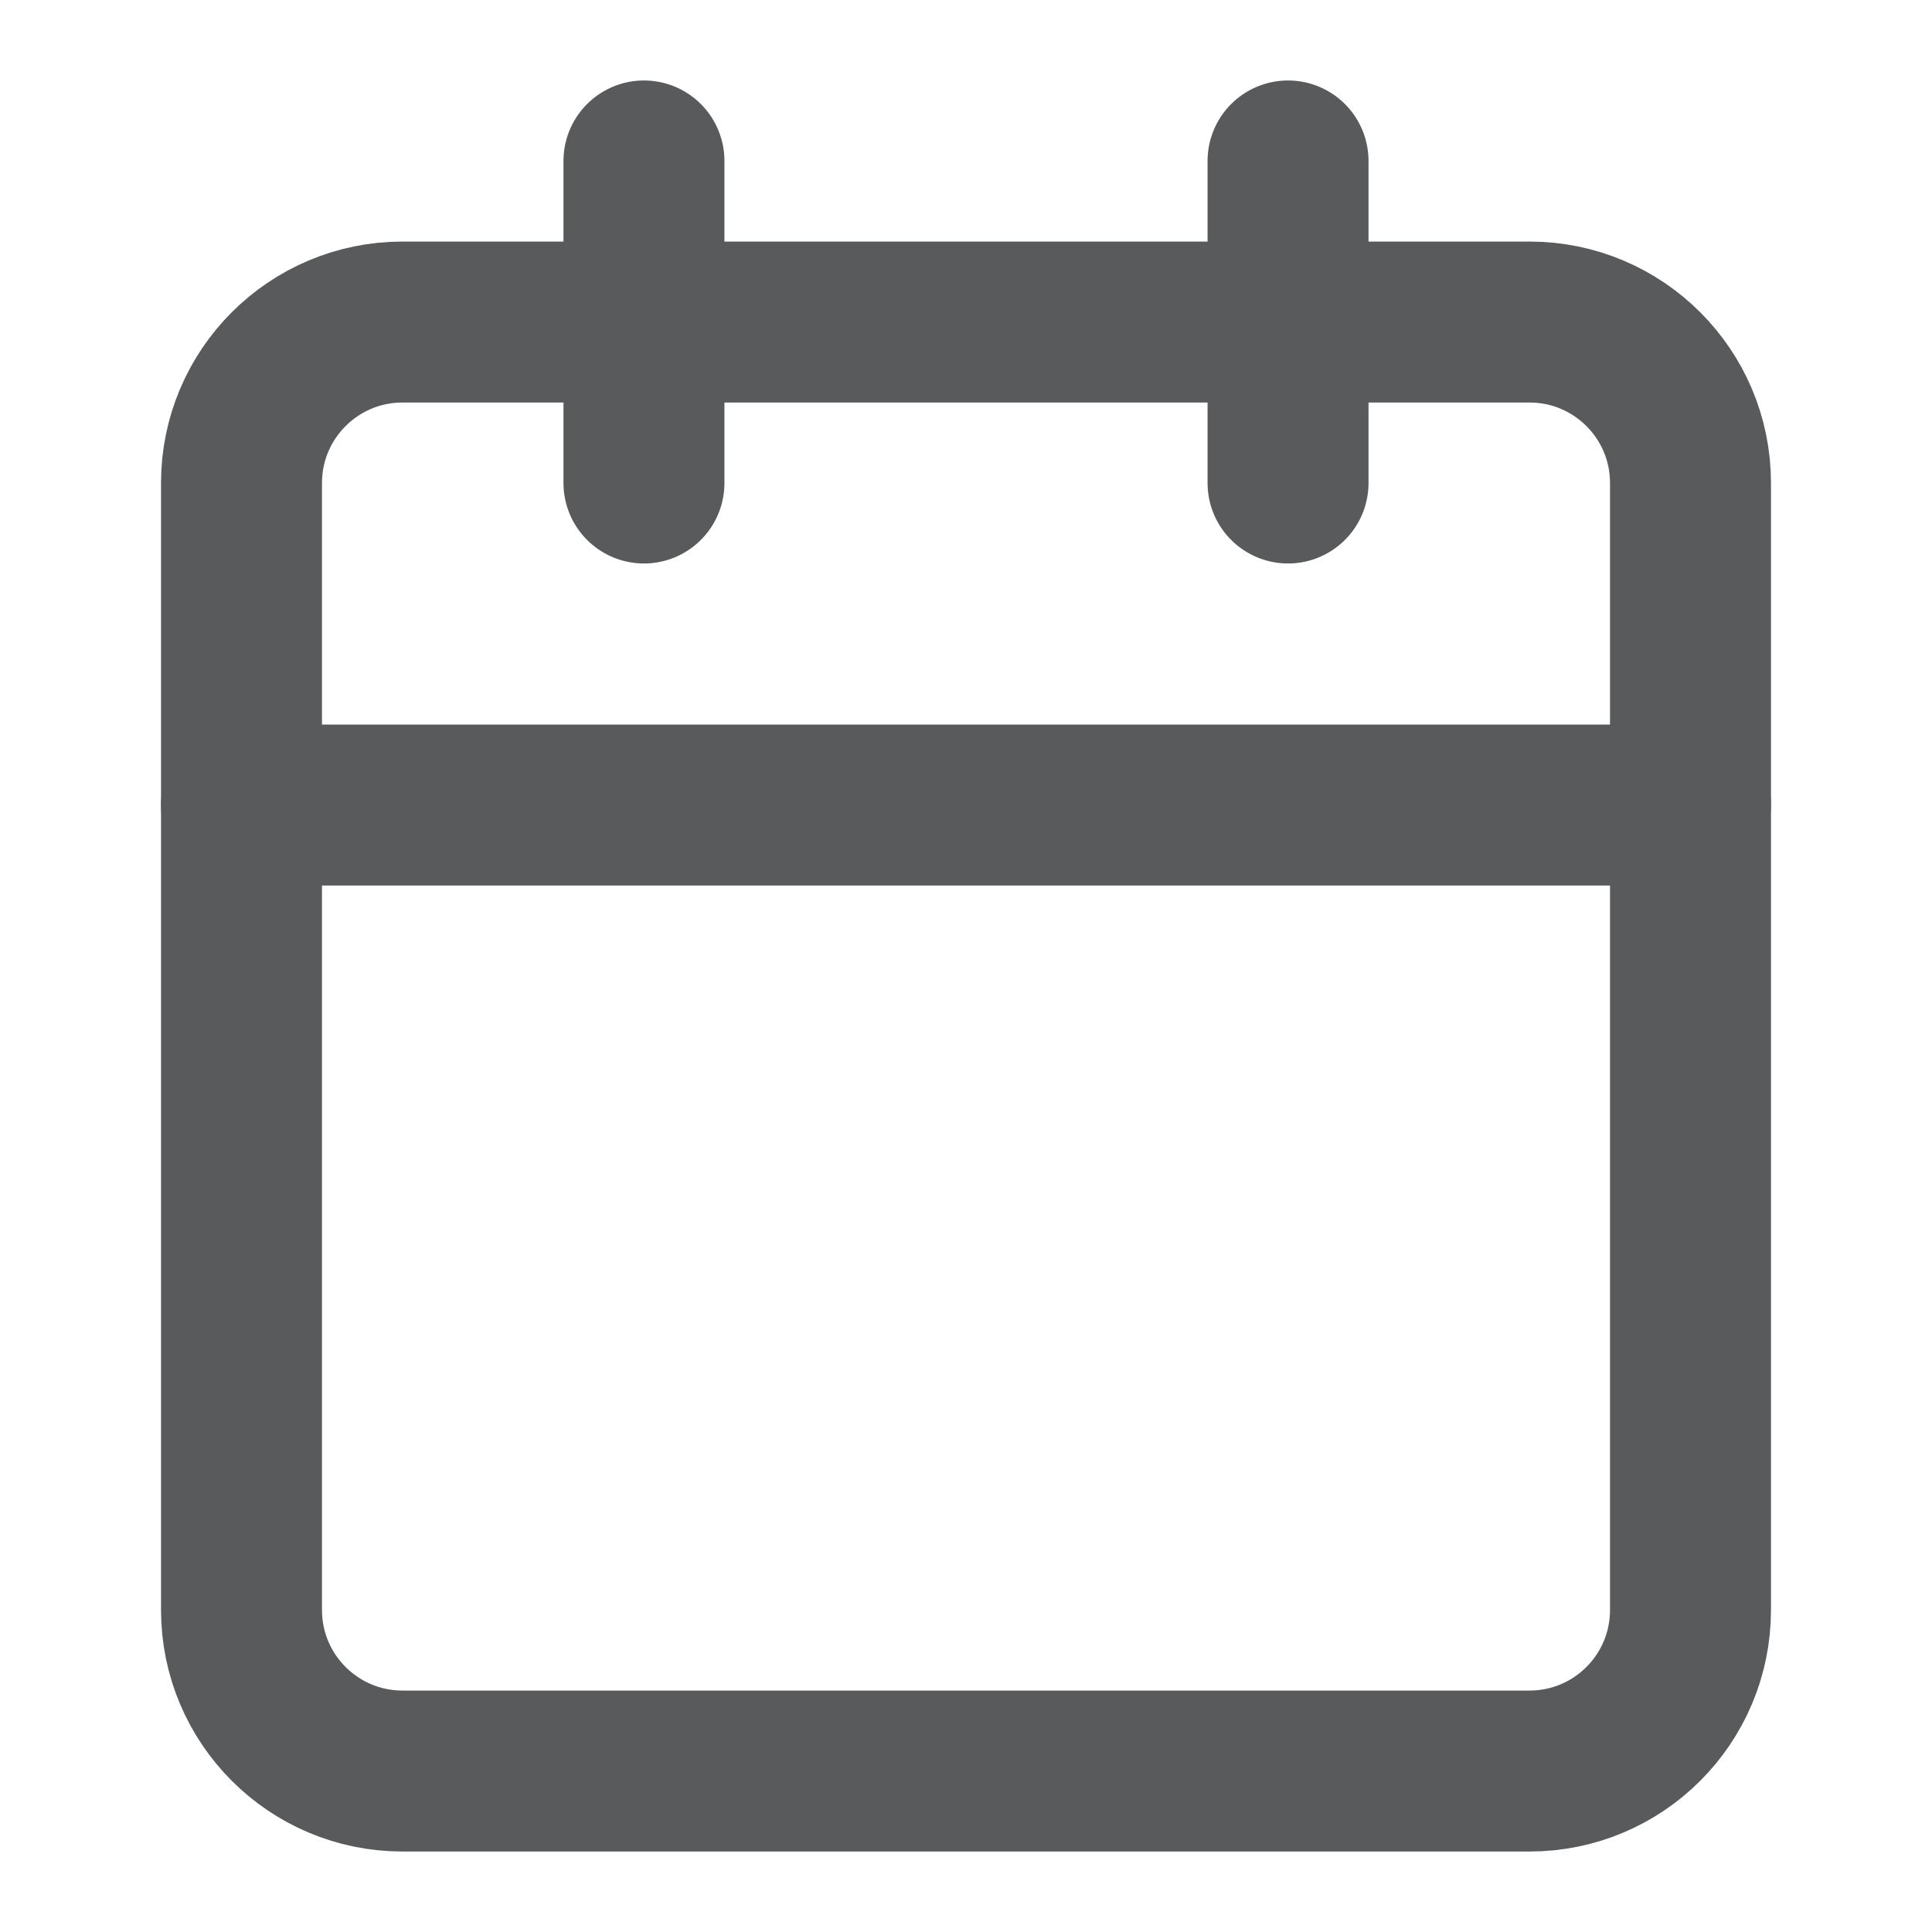
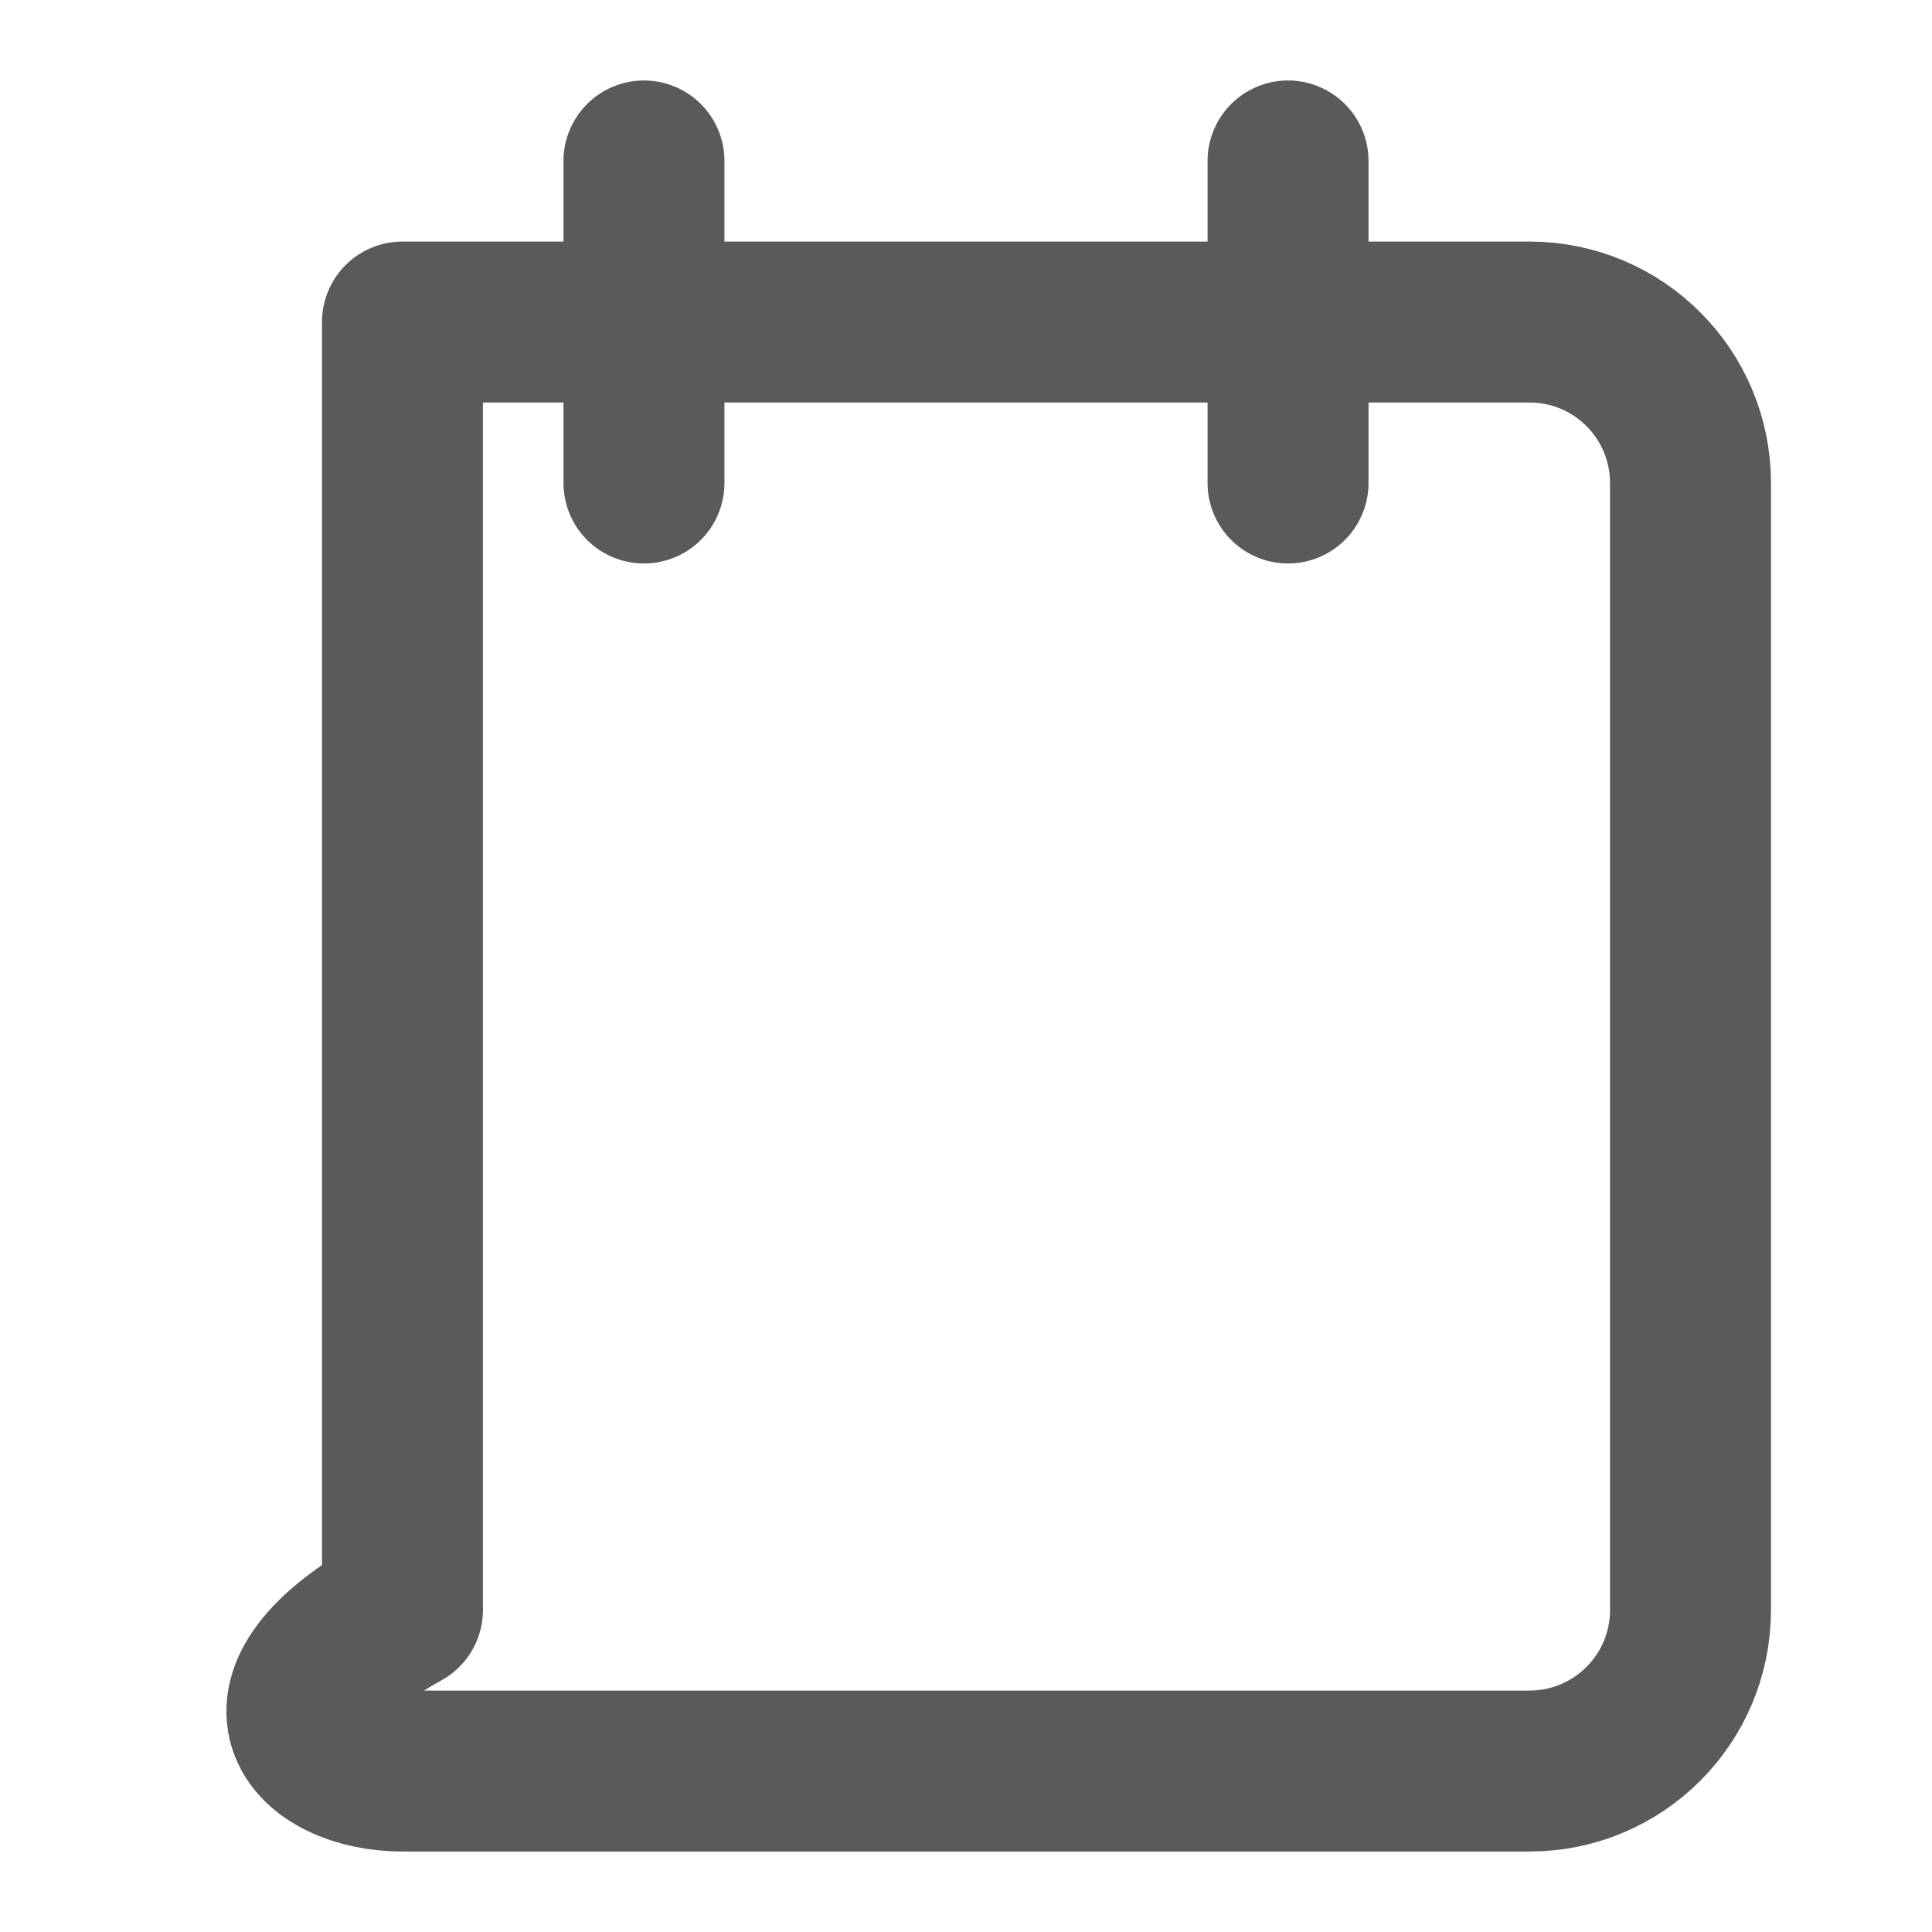
<svg xmlns="http://www.w3.org/2000/svg" width="16" height="16" viewBox="0 0 16 16" fill="none">
  <g clip-path="url(#clip0_127_5275)">
    <path d="M5.333 1.333V4" stroke="#585A5C" stroke-width="1.333" stroke-linecap="round" stroke-linejoin="round" />
    <path d="M10.667 1.333V4" stroke="#585A5C" stroke-width="1.333" stroke-linecap="round" stroke-linejoin="round" />
-     <path d="M12.667 2.667H3.333C2.597 2.667 2 3.264 2 4V13.333C2 14.07 2.597 14.667 3.333 14.667H12.667C13.403 14.667 14 14.07 14 13.333V4C14 3.264 13.403 2.667 12.667 2.667Z" stroke="#585A5C" stroke-width="1.333" stroke-linecap="round" stroke-linejoin="round" />
-     <path d="M2 6.667H14" stroke="#585A5C" stroke-width="1.333" stroke-linecap="round" stroke-linejoin="round" />
+     <path d="M12.667 2.667H3.333V13.333C2 14.07 2.597 14.667 3.333 14.667H12.667C13.403 14.667 14 14.07 14 13.333V4C14 3.264 13.403 2.667 12.667 2.667Z" stroke="#585A5C" stroke-width="1.333" stroke-linecap="round" stroke-linejoin="round" />
  </g>
  <defs>
    <clipPath id="clip0_127_5275">
      <rect width="16" height="16" fill="white" />
    </clipPath>
  </defs>
</svg>